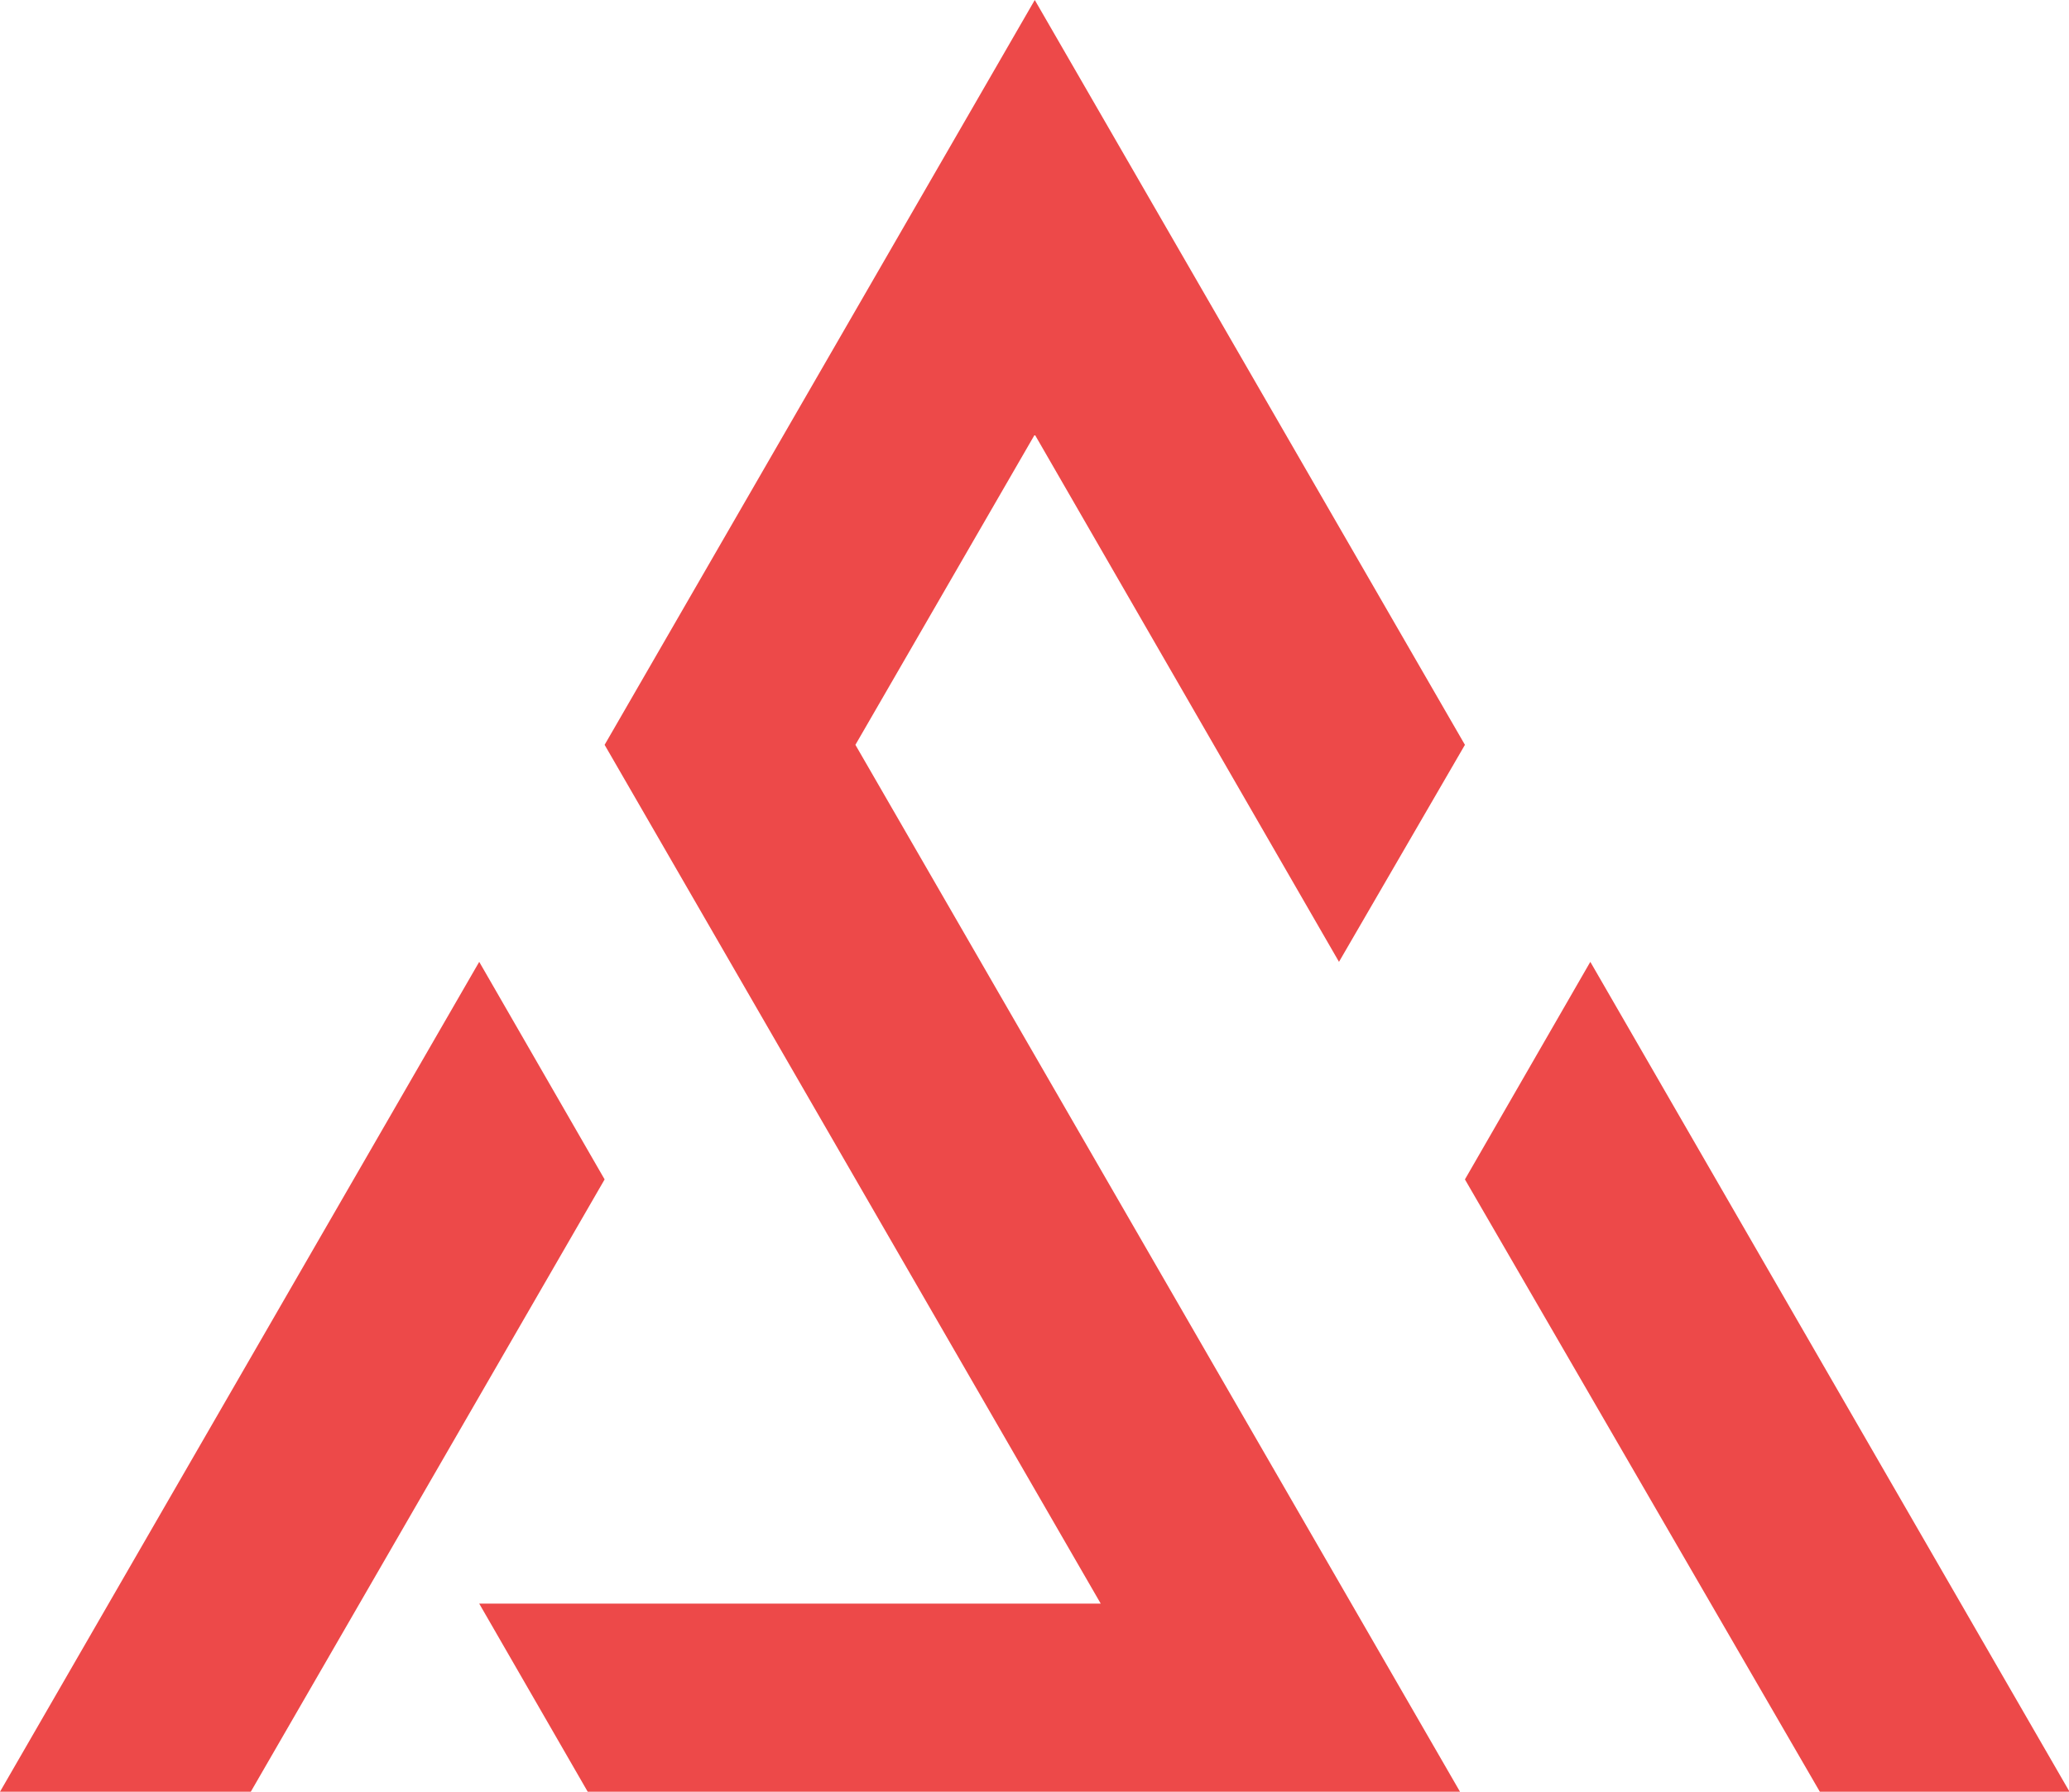
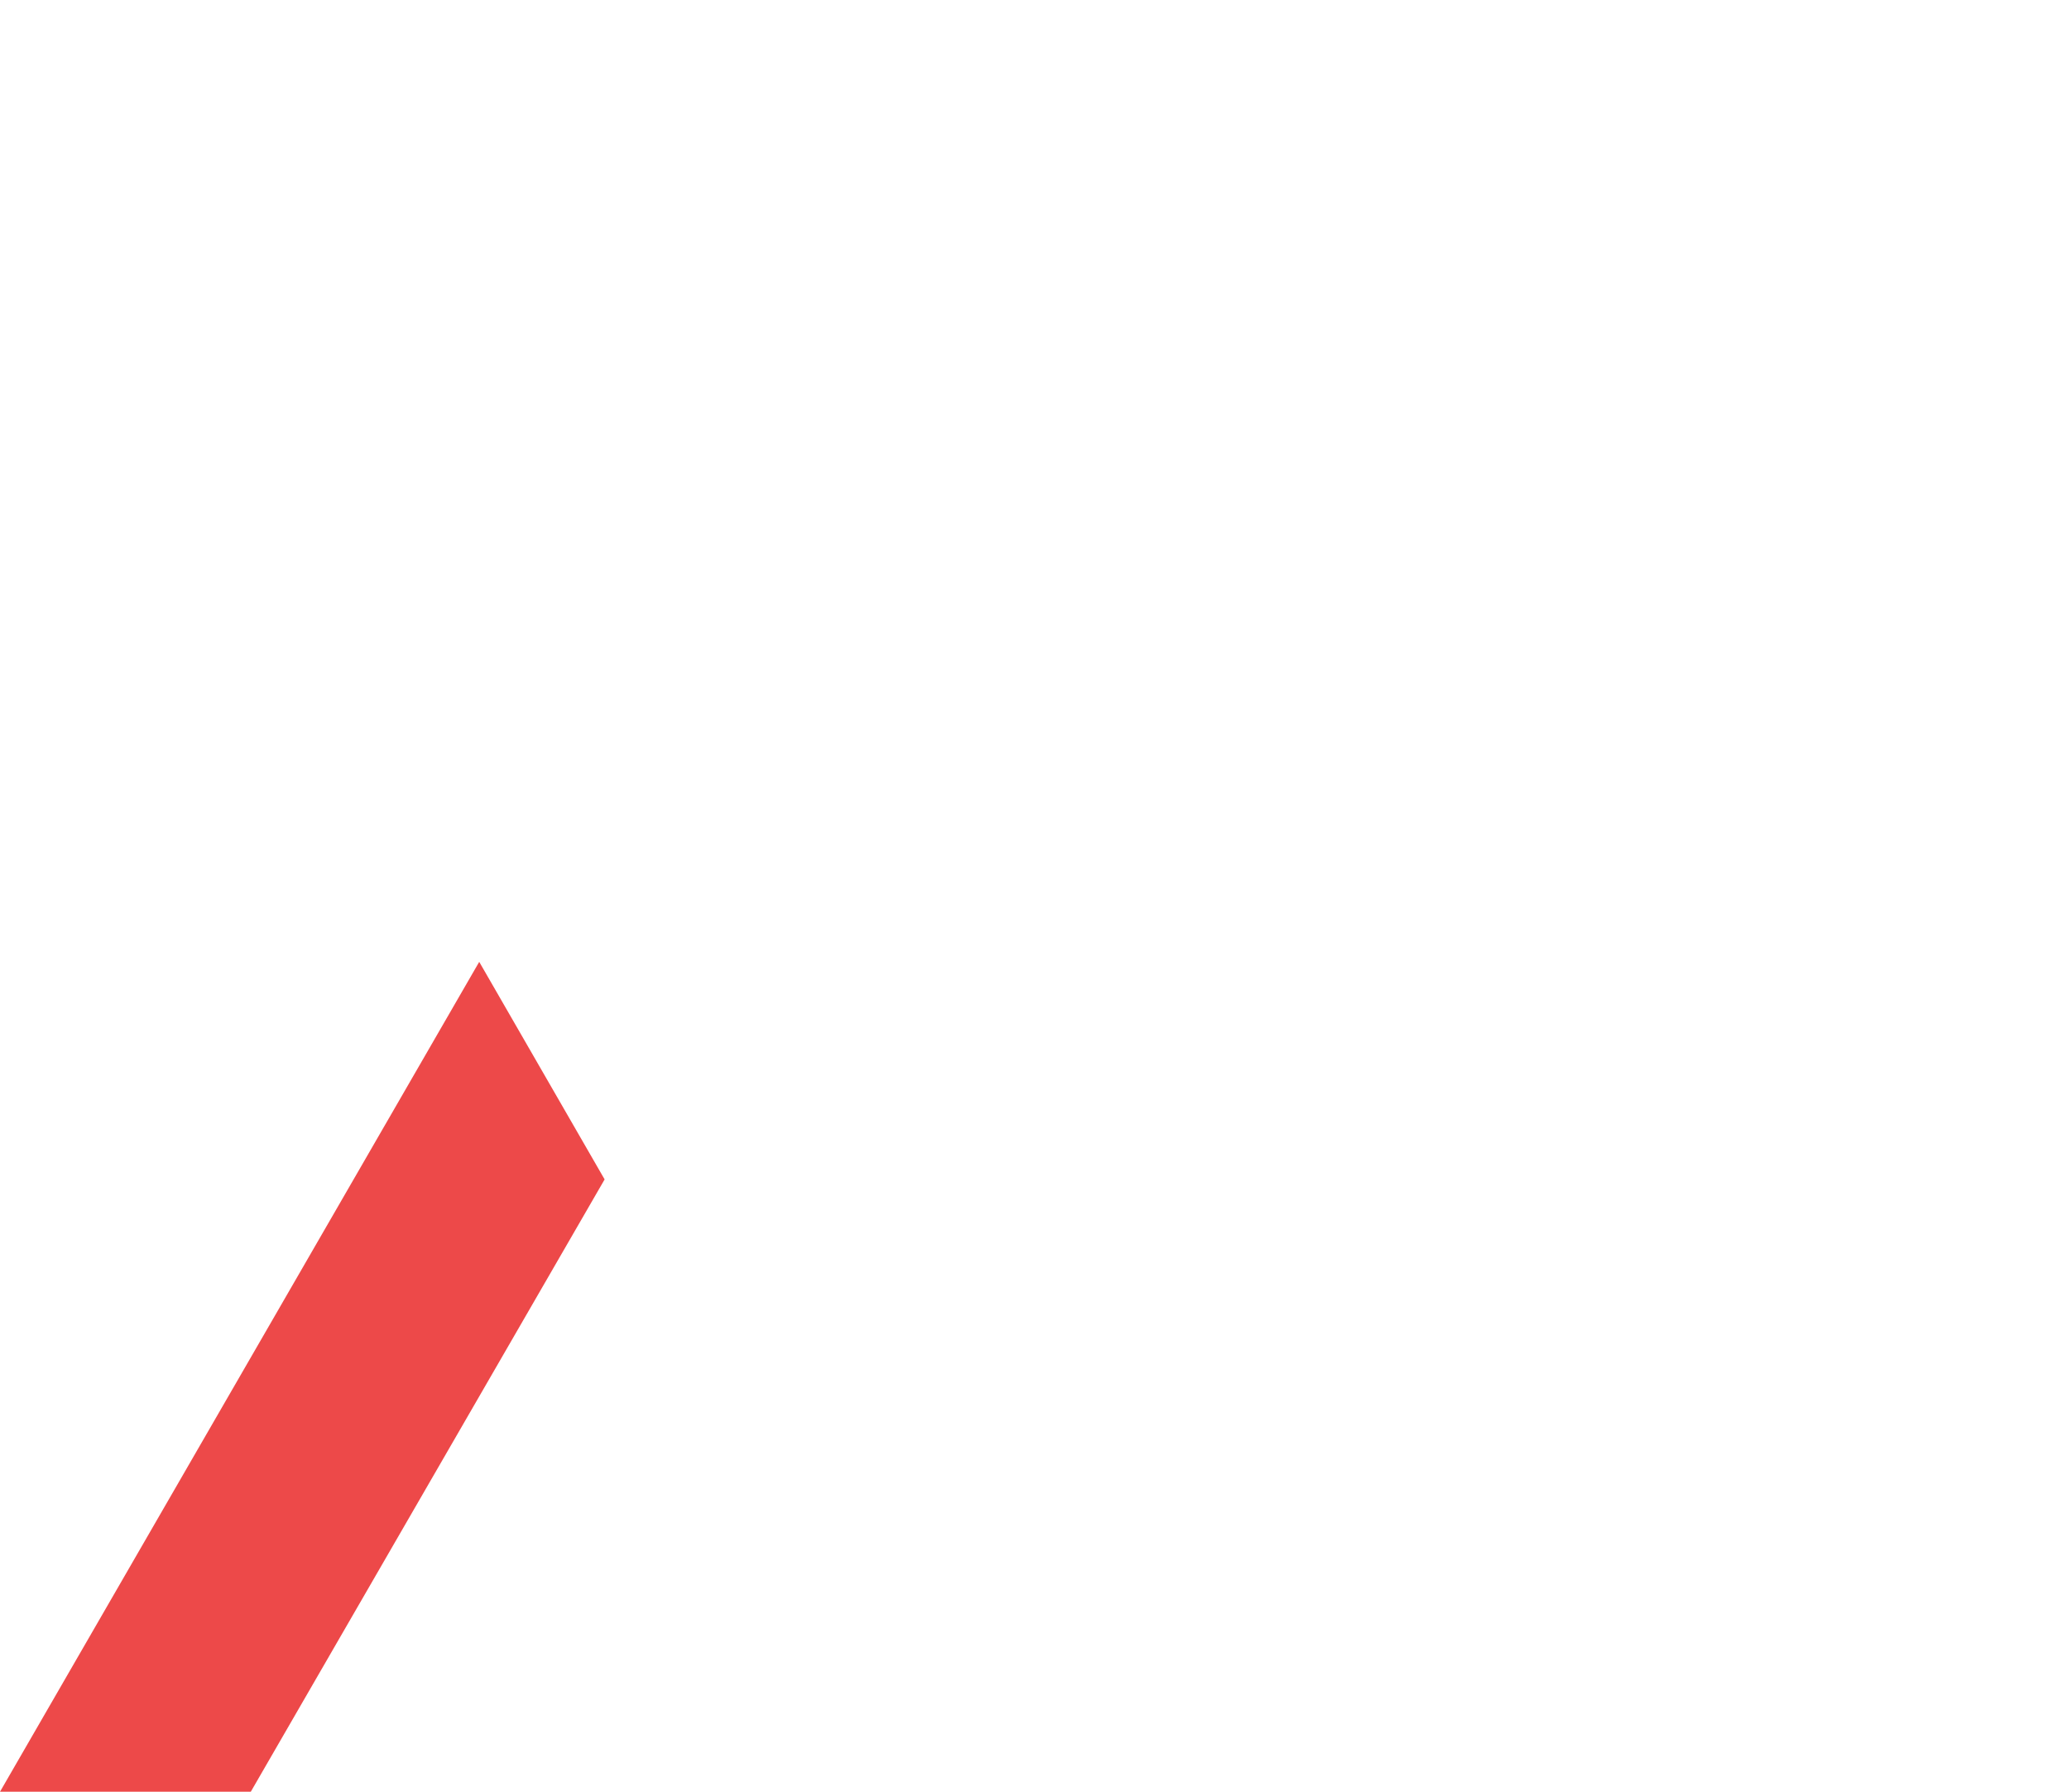
<svg xmlns="http://www.w3.org/2000/svg" xmlns:ns1="http://sodipodi.sourceforge.net/DTD/sodipodi-0.dtd" xmlns:ns2="http://www.inkscape.org/namespaces/inkscape" xml:space="preserve" width="3.795in" height="3.287in" version="1.1" style="clip-rule:evenodd;fill-rule:evenodd;image-rendering:optimizeQuality;shape-rendering:geometricPrecision;text-rendering:geometricPrecision" viewBox="0 0 3.795 3.287" id="svg61" ns1:docname="STRESSER.APP_LOGO.svg" ns2:version="1.0.2-2 (e86c870879, 2021-01-15)">
  <ns1:namedview pagecolor="#ffffff" bordercolor="#666666" borderopacity="1" objecttolerance="10" gridtolerance="10" guidetolerance="10" ns2:pageopacity="0" ns2:pageshadow="2" ns2:window-width="1920" ns2:window-height="1057" id="namedview63" showgrid="false" ns2:zoom="0.84280303" ns2:cx="408" ns2:cy="243.23596" ns2:window-x="-8" ns2:window-y="-8" ns2:window-maximized="1" ns2:current-layer="svg61" fit-margin-top="0" fit-margin-left="0" fit-margin-right="0" fit-margin-bottom="0" showborder="false" ns2:pagecheckerboard="true" />
  <defs id="defs50">
    <style type="text/css" id="style48">
   
    .fil0 {fill:#ED4949}
    .fil1 {fill:#ED4949}
   
  </style>
  </defs>
  <g id="Layer_x0020_1" transform="translate(-0.87,-0.8)">
    <g id="_1409387179024">
-       <polygon class="fil0" points="3.557,2.166 2.768,0.8 1.979,2.166 2.889,3.741 1.749,3.741 1.948,4.086 3.548,4.086 2.439,2.166 2.768,1.597 3.326,2.564 " id="polygon53" />
      <polygon class="fil1" points="0.87,4.086 1.33,4.086 1.979,2.963 1.749,2.564 " id="polygon55" />
-       <polygon class="fil1" points="3.787,2.564 3.557,2.963 4.208,4.086 4.666,4.086 " id="polygon57" />
    </g>
  </g>
</svg>